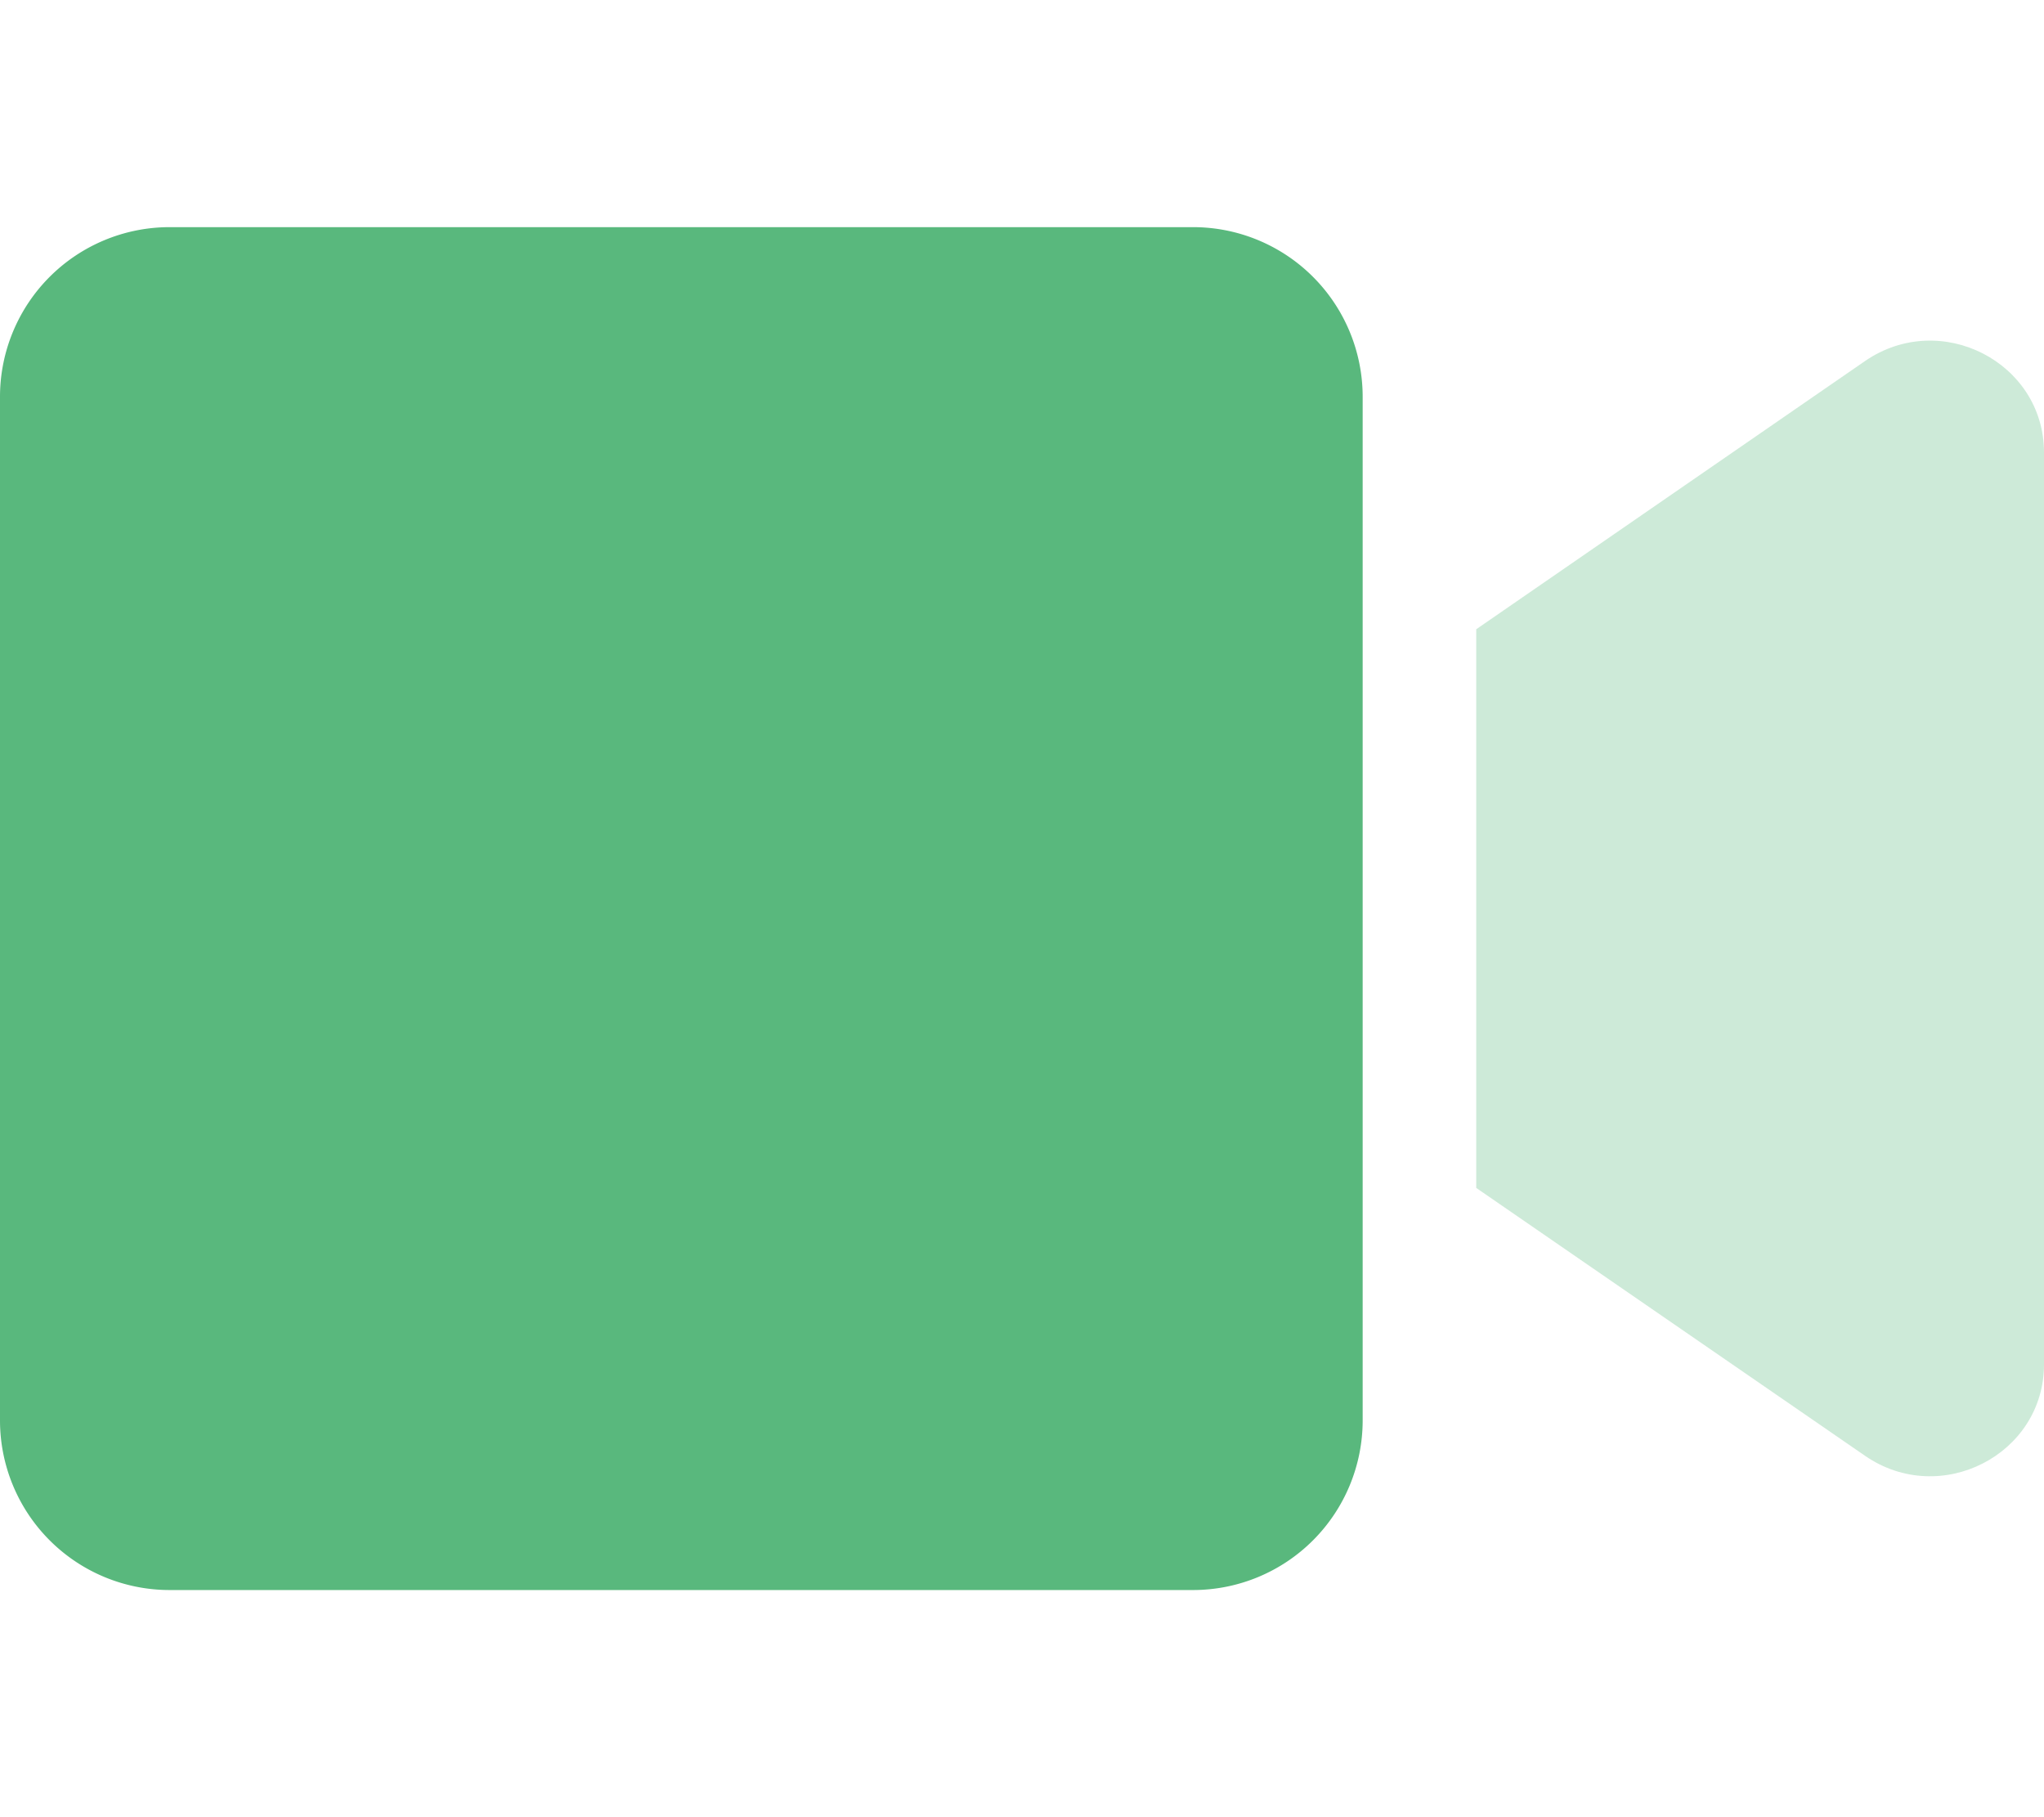
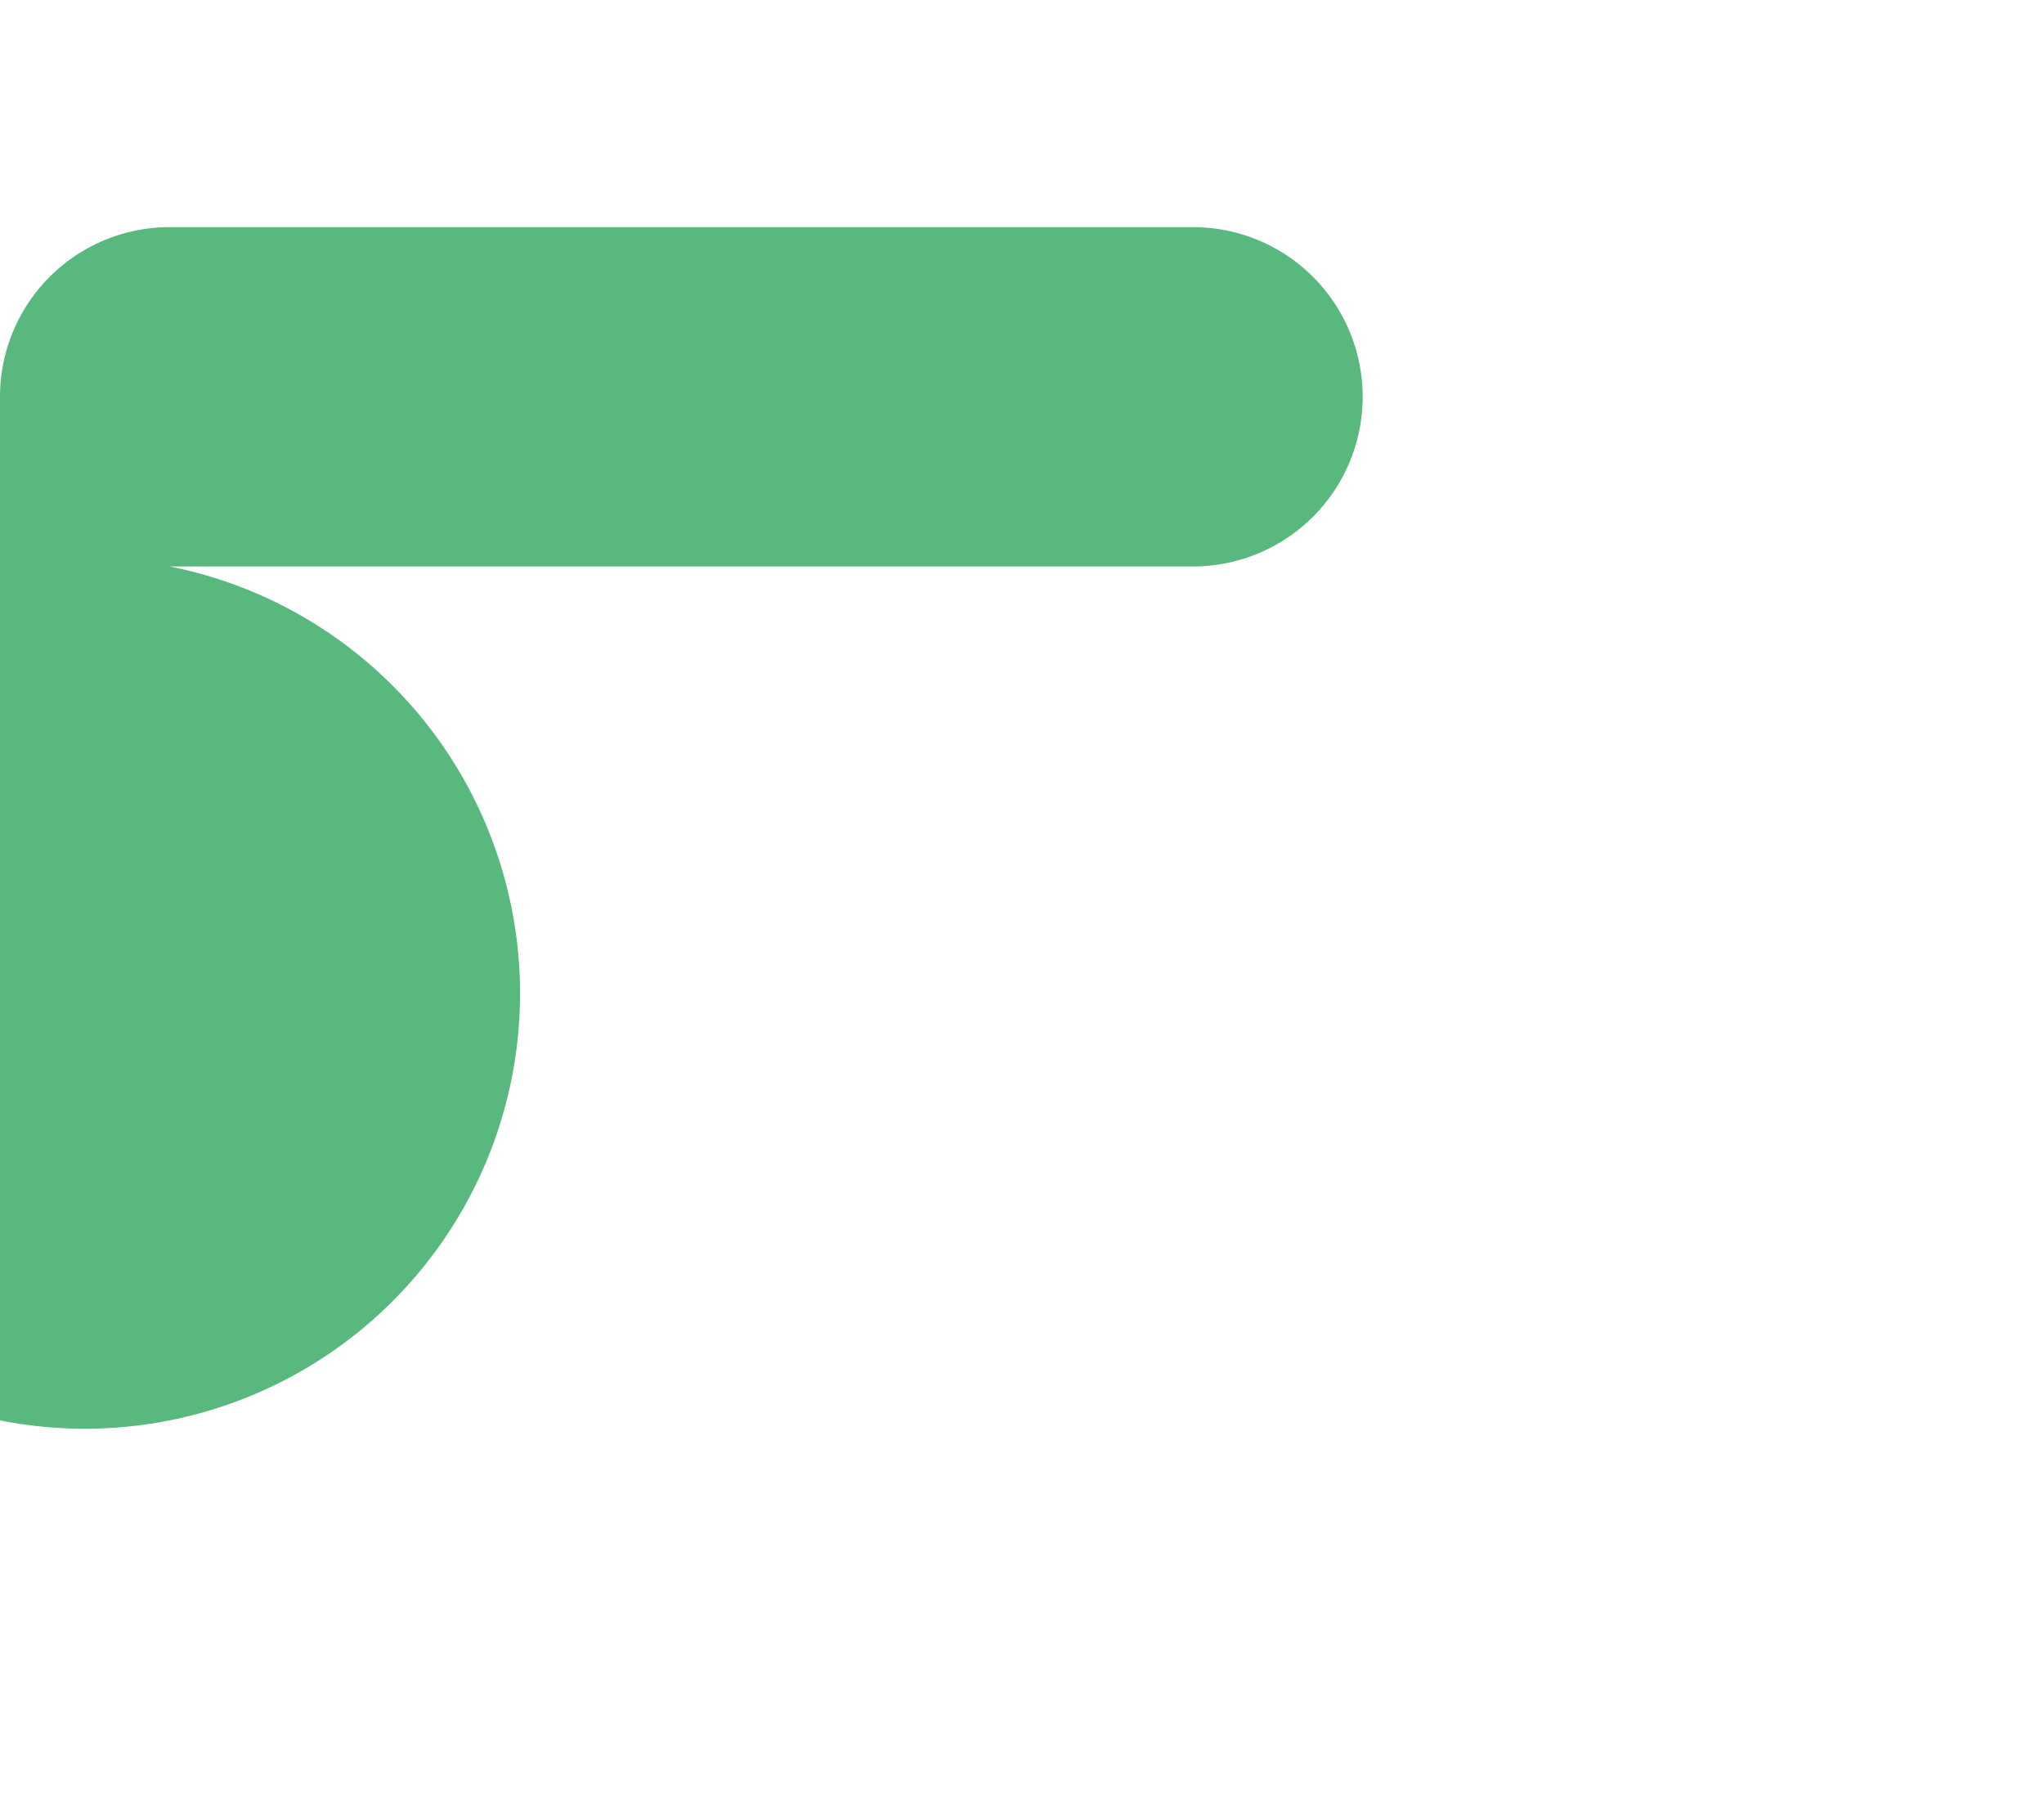
<svg xmlns="http://www.w3.org/2000/svg" viewBox="0 0 576 512">
  <defs>
    <style>.fa-primary{fill: #59B87D} .fa-secondary{fill: #59b97e; opacity: 0.3}</style>
  </defs>
-   <path d="M525.6 410.2L416 334.7V177.3l109.6-75.6c21.3-14.6 50.4.4 50.4 25.8v256.9c0 25.5-29.2 40.4-50.4 25.8z" class="fa-secondary" />
-   <path d="M0 400.2V111.8A47.8 47.8 0 0 1 47.8 64h288.4a47.8 47.8 0 0 1 47.8 47.8v288.4a47.8 47.8 0 0 1-47.8 47.8H47.8A47.8 47.8 0 0 1 0 400.2z" class="fa-primary" />
+   <path d="M0 400.2V111.8A47.8 47.8 0 0 1 47.8 64h288.4a47.8 47.8 0 0 1 47.8 47.8a47.8 47.8 0 0 1-47.8 47.8H47.8A47.8 47.8 0 0 1 0 400.2z" class="fa-primary" />
</svg>